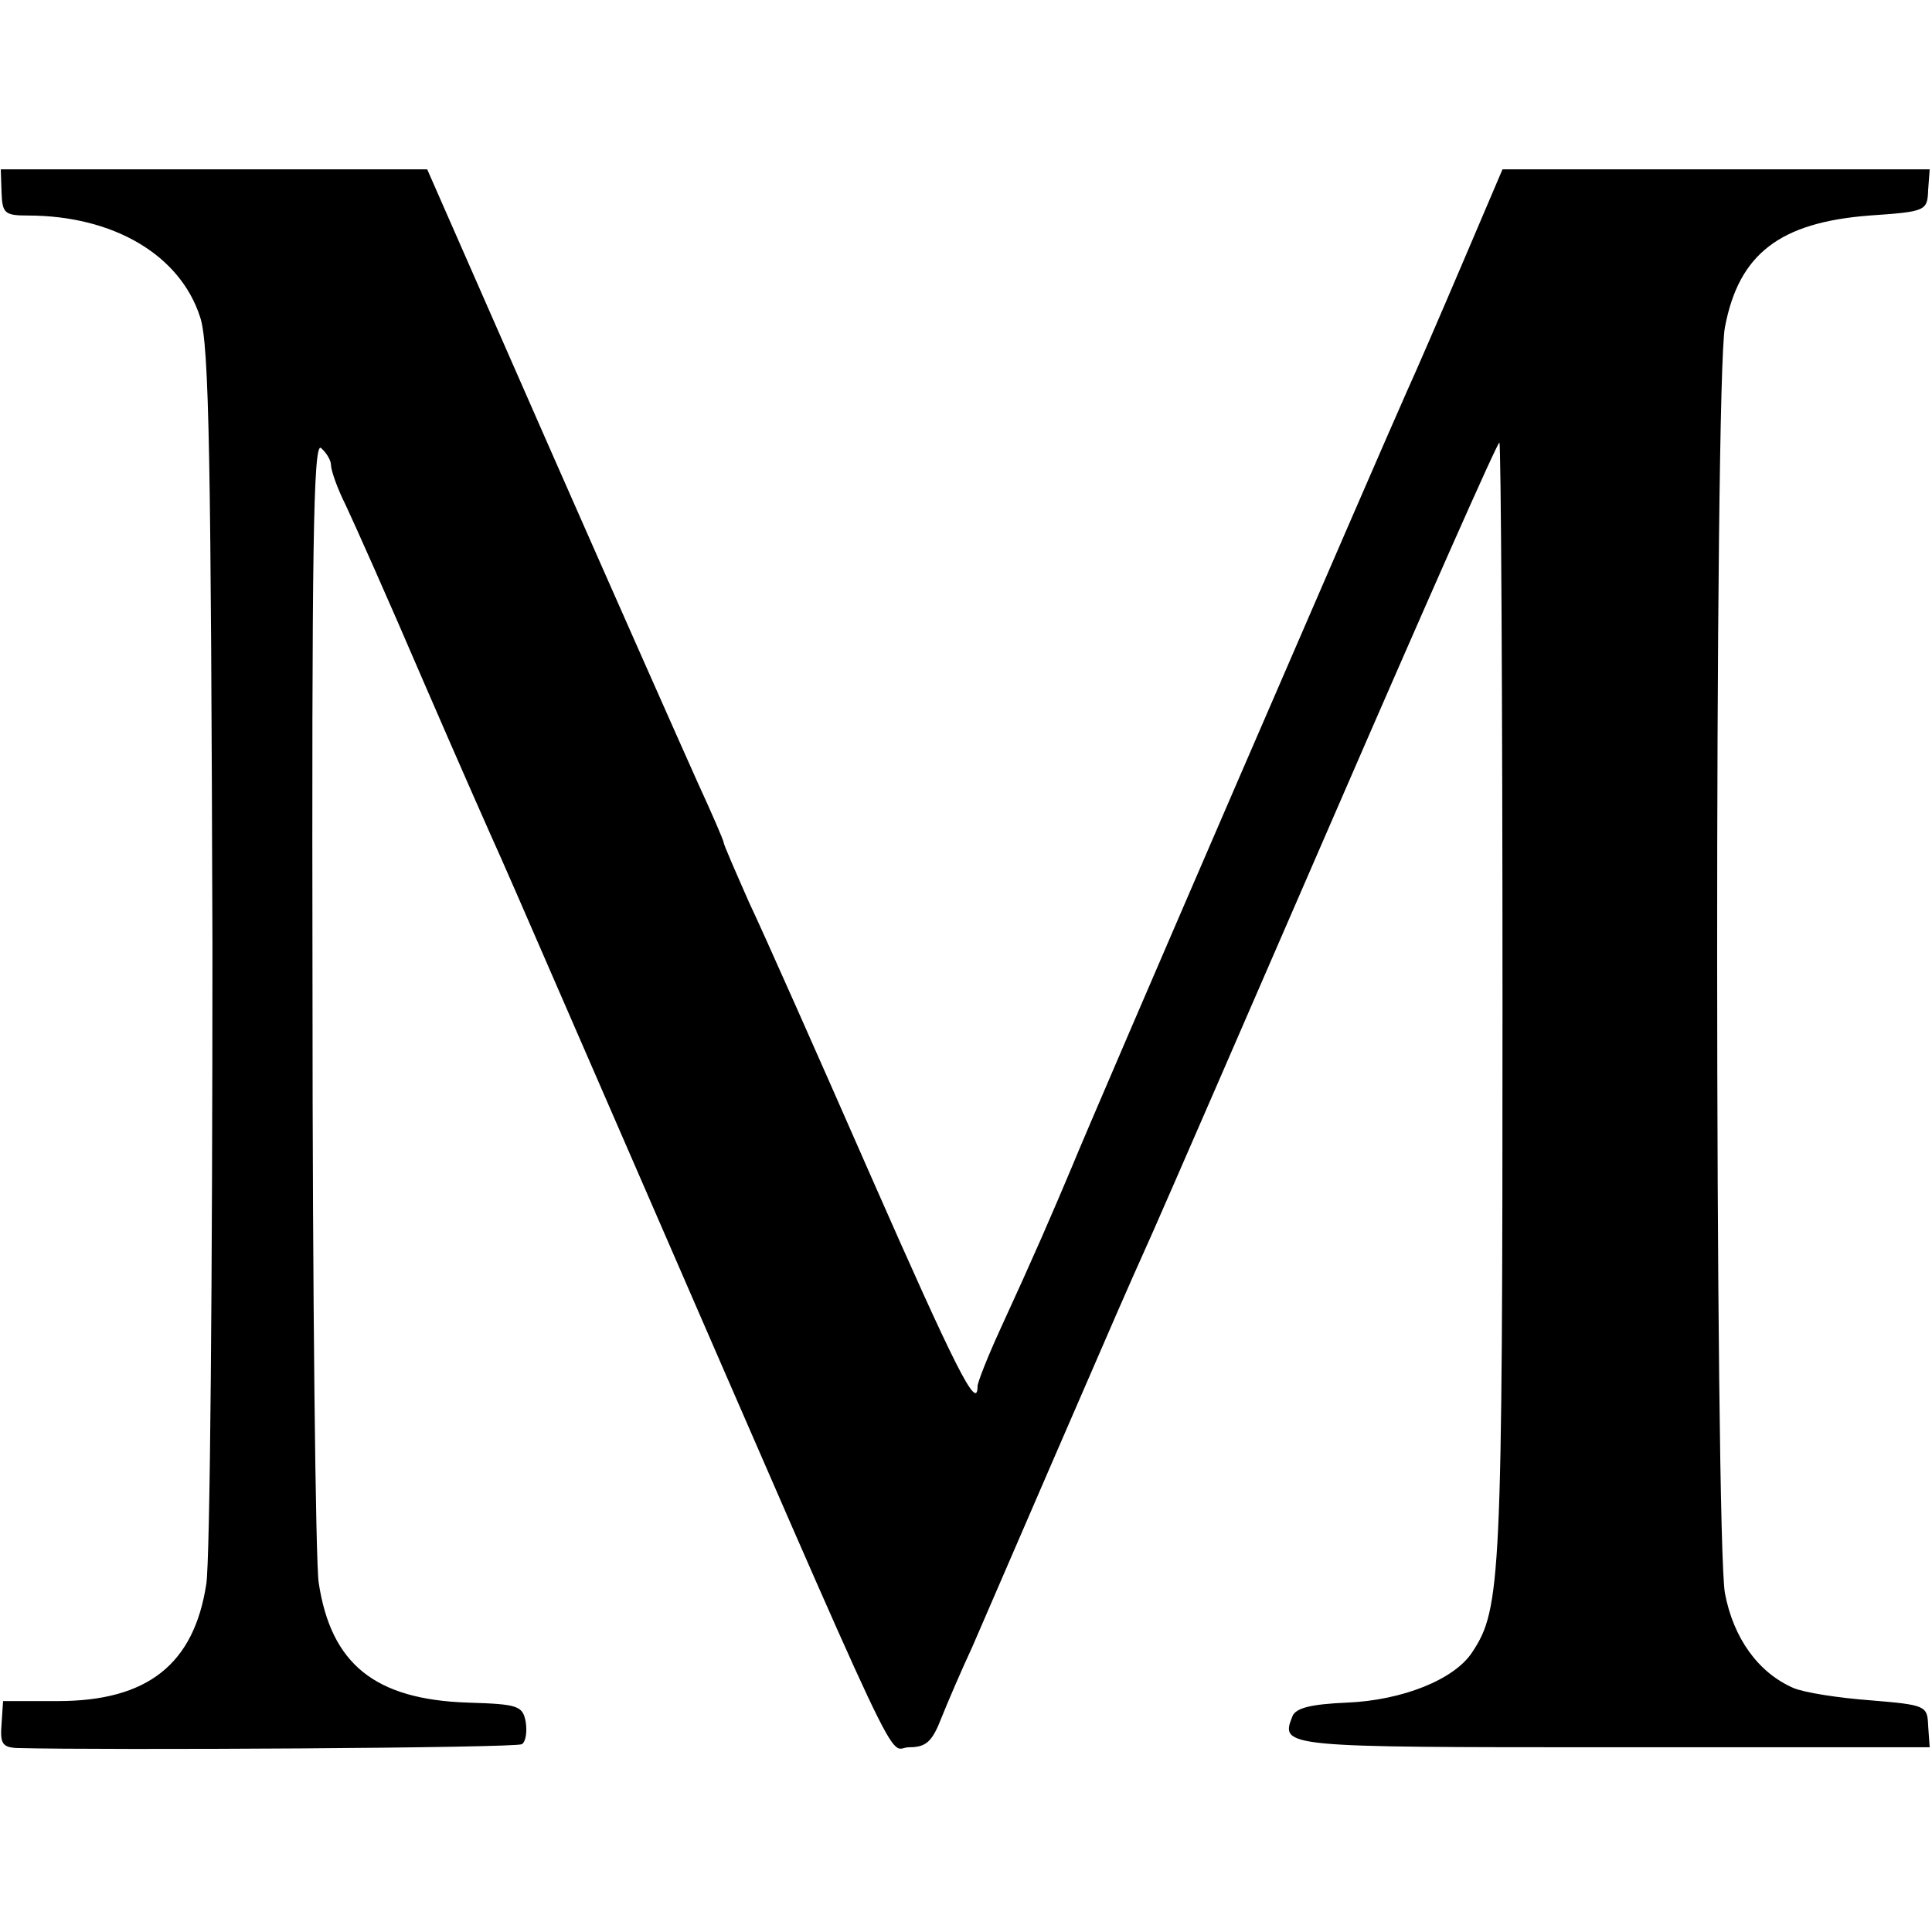
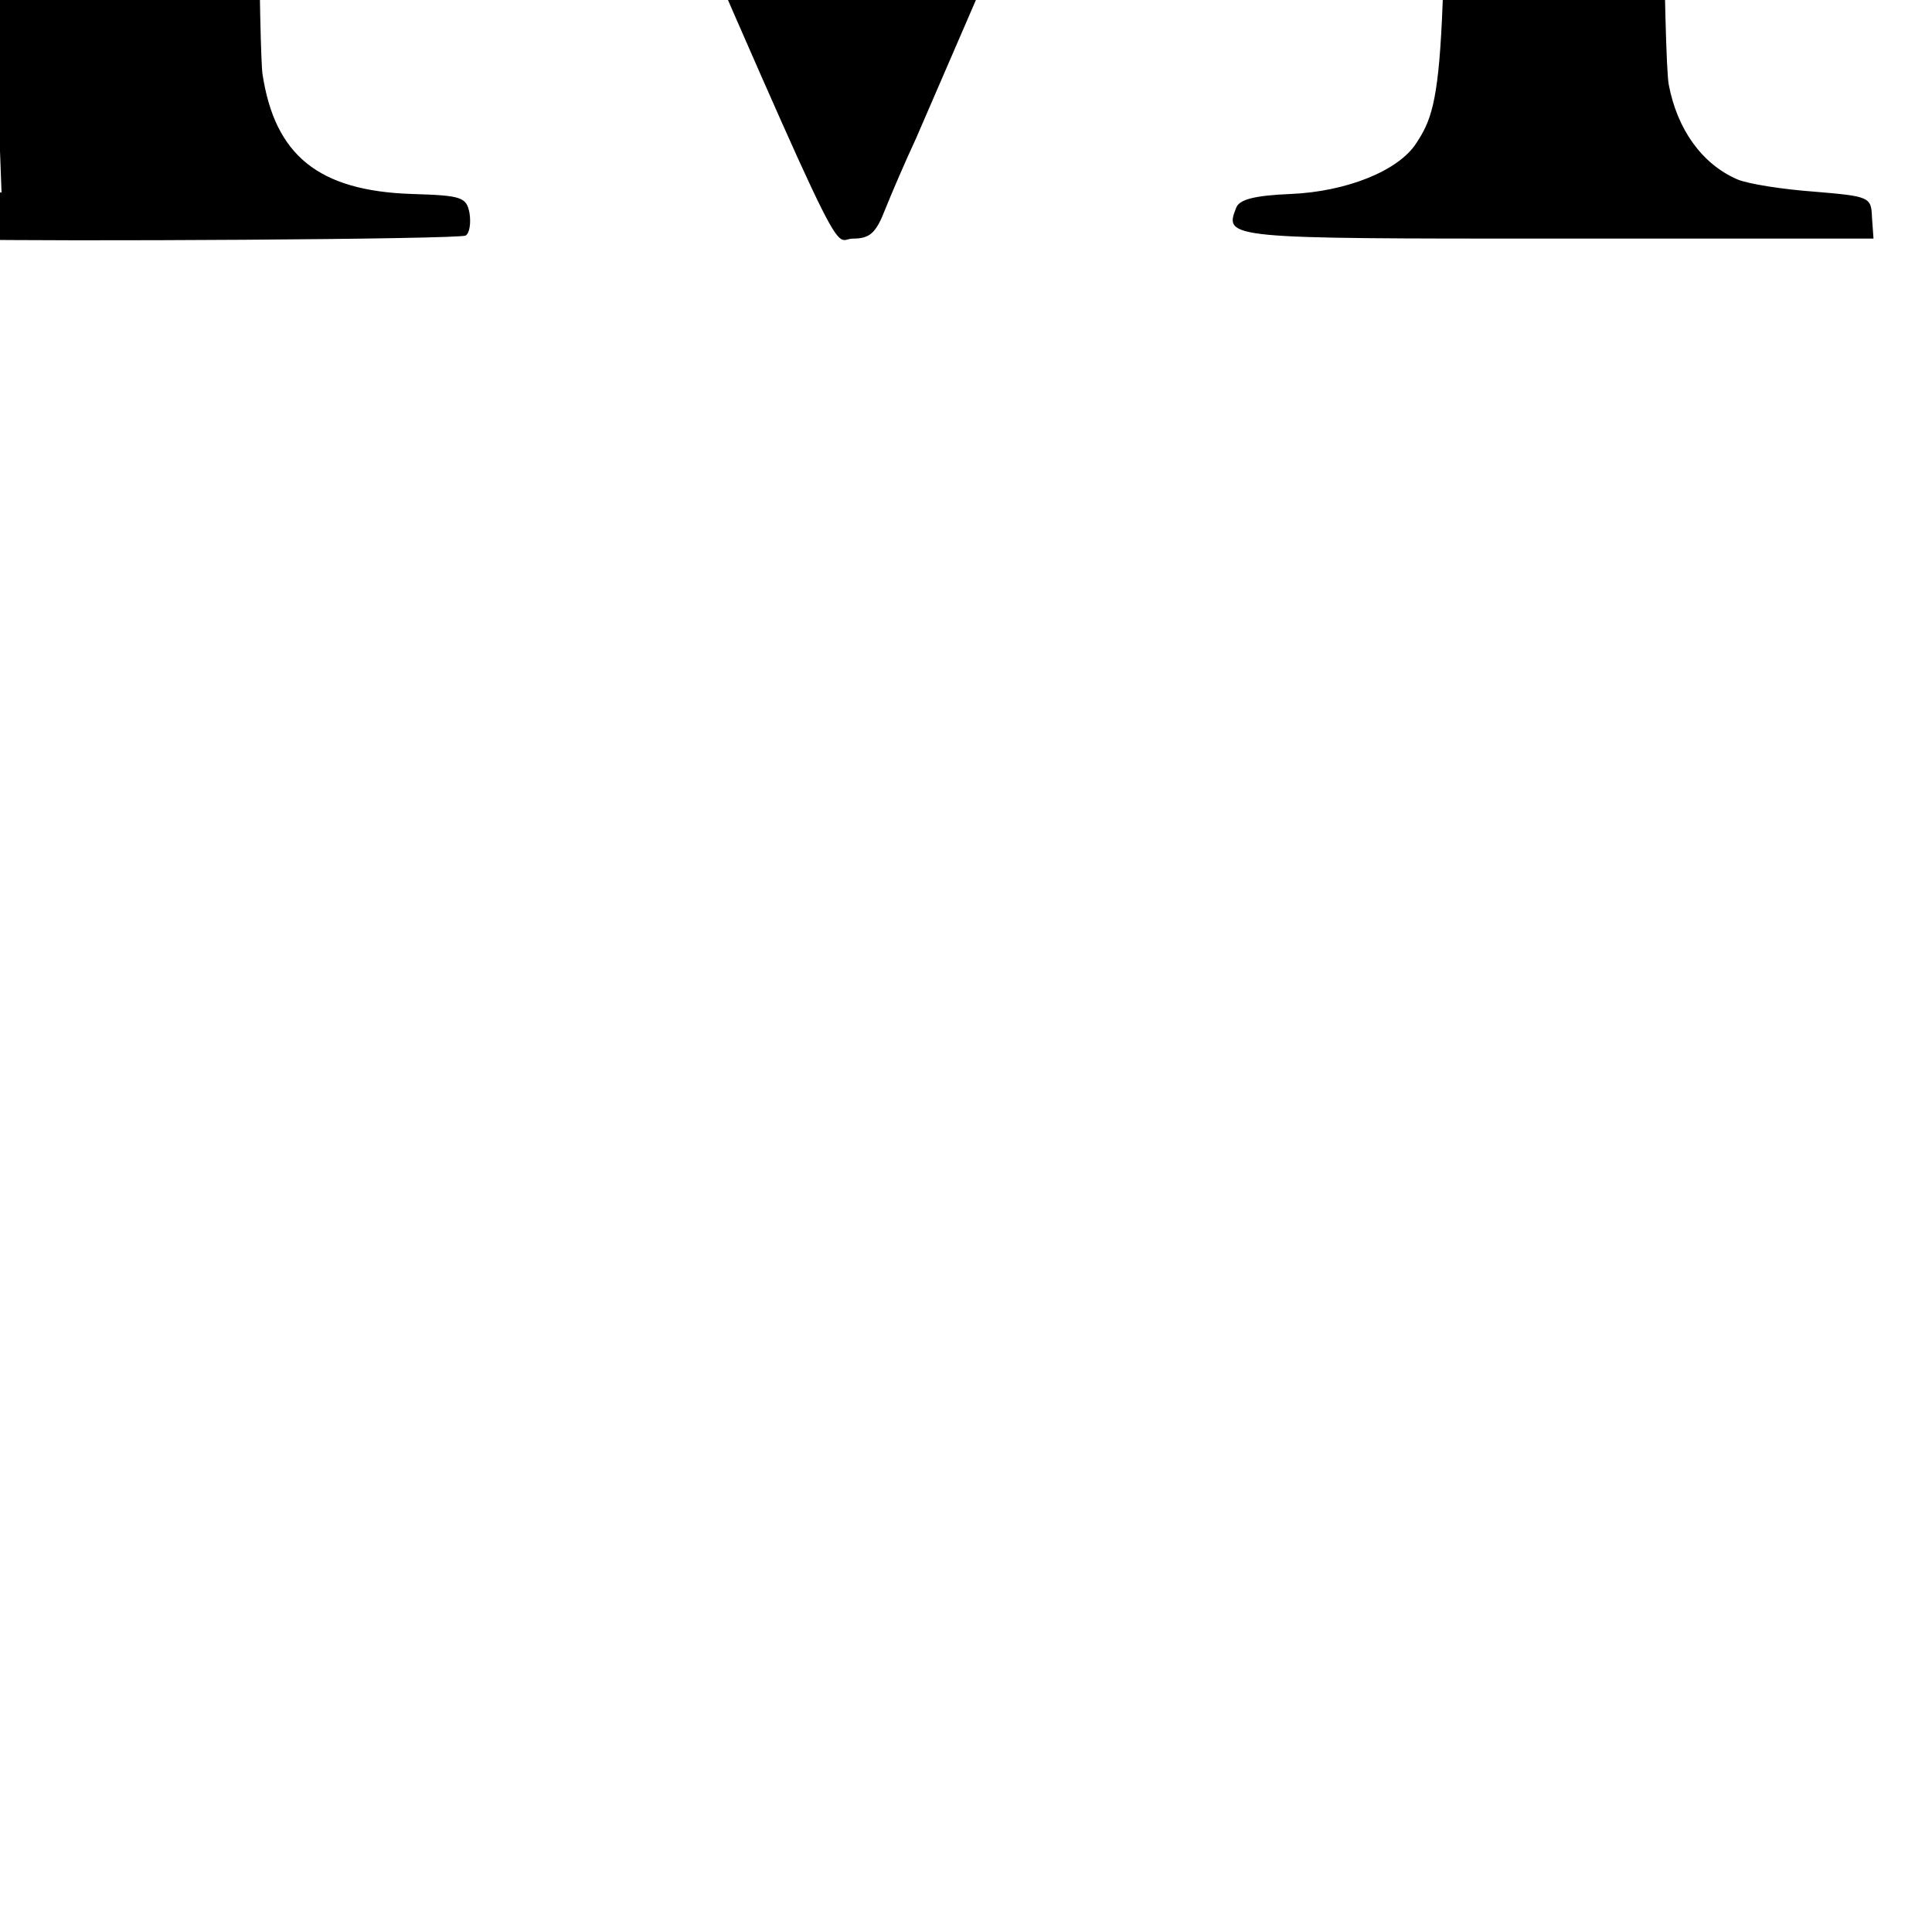
<svg xmlns="http://www.w3.org/2000/svg" version="1.0" width="251pt" height="251pt" viewBox="0 0 251 251" preserveAspectRatio="xMidYMid meet">
  <g transform="translate(0,251) scale(0.1,-0.1)" fill="#000000" stroke="none">
-     <path d="M2 2260 c1 -27 4 -30 34 -30 111 0 198 -51 224 -132 12 -35 14 -189 16 -816 0 -425 -3 -799 -8 -830 -16 -104 -76 -152 -193 -152 l-71 0 -2 -30 c-2 -25 1 -30 20 -31 117 -3 648 0 656 5 5 3 7 16 5 29 -4 21 -10 23 -75 25 -121 4 -178 50 -194 156 -4 28 -8 374 -8 768 -1 574 1 714 11 706 7 -6 13 -16 13 -22 0 -7 8 -30 19 -52 10 -21 56 -124 101 -229 45 -104 91 -208 101 -230 10 -22 87 -200 172 -395 364 -837 328 -760 358 -760 22 0 30 7 42 38 8 20 26 62 40 92 13 30 61 141 106 245 89 205 86 199 129 295 16 36 123 282 238 547 115 265 210 480 212 478 2 -2 4 -331 4 -733 0 -743 -2 -782 -39 -838 -23 -36 -91 -63 -163 -66 -47 -2 -67 -7 -71 -18 -16 -40 -12 -40 416 -40 l412 0 -2 28 c-1 26 -3 27 -75 33 -41 3 -86 10 -100 16 -46 20 -78 65 -89 123 -13 71 -14 1575 0 1645 18 95 71 136 188 145 73 5 75 6 76 33 l2 27 -277 0 -278 0 -52 -122 c-29 -68 -61 -142 -72 -166 -34 -76 -410 -945 -435 -1007 -27 -64 -48 -113 -94 -213 -16 -35 -29 -68 -29 -73 0 -34 -29 24 -139 274 -68 155 -139 315 -158 355 -18 41 -33 75 -33 78 0 2 -15 37 -33 76 -18 40 -105 236 -193 436 l-159 362 -277 0 -277 0 1 -30z" />
+     <path d="M2 2260 l-71 0 -2 -30 c-2 -25 1 -30 20 -31 117 -3 648 0 656 5 5 3 7 16 5 29 -4 21 -10 23 -75 25 -121 4 -178 50 -194 156 -4 28 -8 374 -8 768 -1 574 1 714 11 706 7 -6 13 -16 13 -22 0 -7 8 -30 19 -52 10 -21 56 -124 101 -229 45 -104 91 -208 101 -230 10 -22 87 -200 172 -395 364 -837 328 -760 358 -760 22 0 30 7 42 38 8 20 26 62 40 92 13 30 61 141 106 245 89 205 86 199 129 295 16 36 123 282 238 547 115 265 210 480 212 478 2 -2 4 -331 4 -733 0 -743 -2 -782 -39 -838 -23 -36 -91 -63 -163 -66 -47 -2 -67 -7 -71 -18 -16 -40 -12 -40 416 -40 l412 0 -2 28 c-1 26 -3 27 -75 33 -41 3 -86 10 -100 16 -46 20 -78 65 -89 123 -13 71 -14 1575 0 1645 18 95 71 136 188 145 73 5 75 6 76 33 l2 27 -277 0 -278 0 -52 -122 c-29 -68 -61 -142 -72 -166 -34 -76 -410 -945 -435 -1007 -27 -64 -48 -113 -94 -213 -16 -35 -29 -68 -29 -73 0 -34 -29 24 -139 274 -68 155 -139 315 -158 355 -18 41 -33 75 -33 78 0 2 -15 37 -33 76 -18 40 -105 236 -193 436 l-159 362 -277 0 -277 0 1 -30z" />
  </g>
</svg>